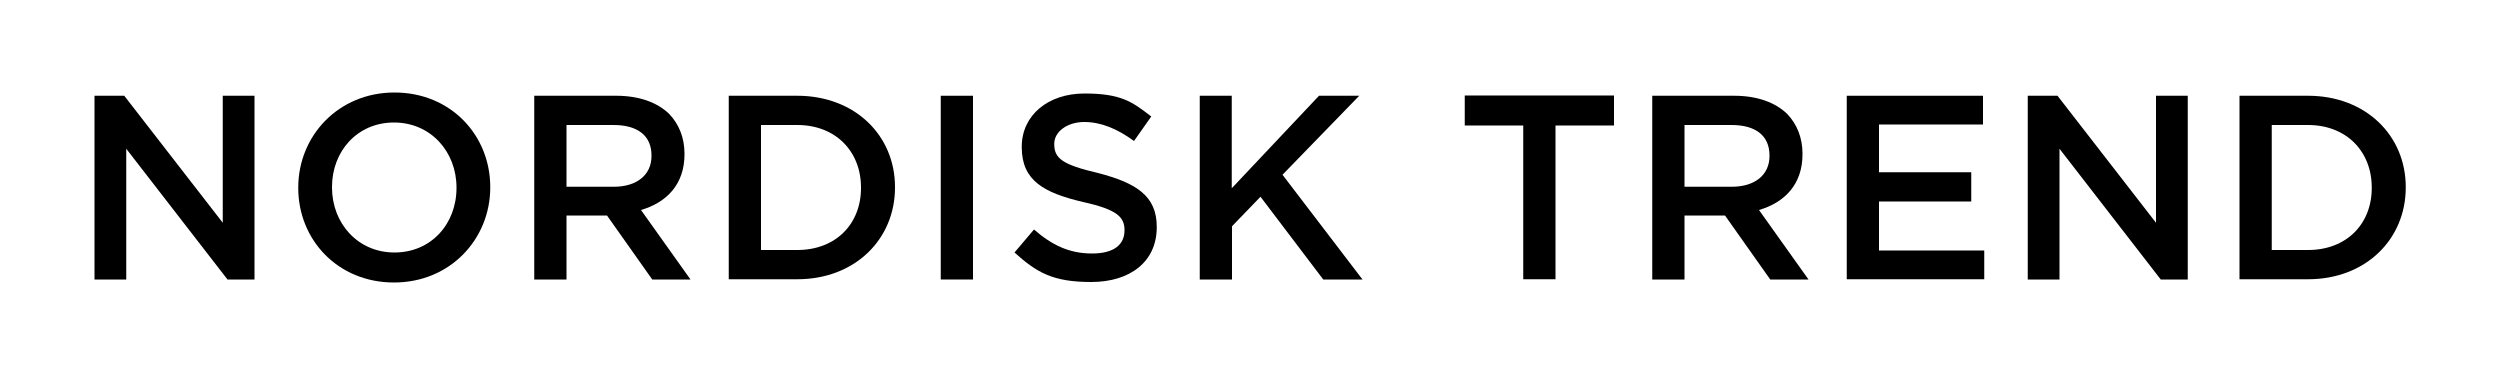
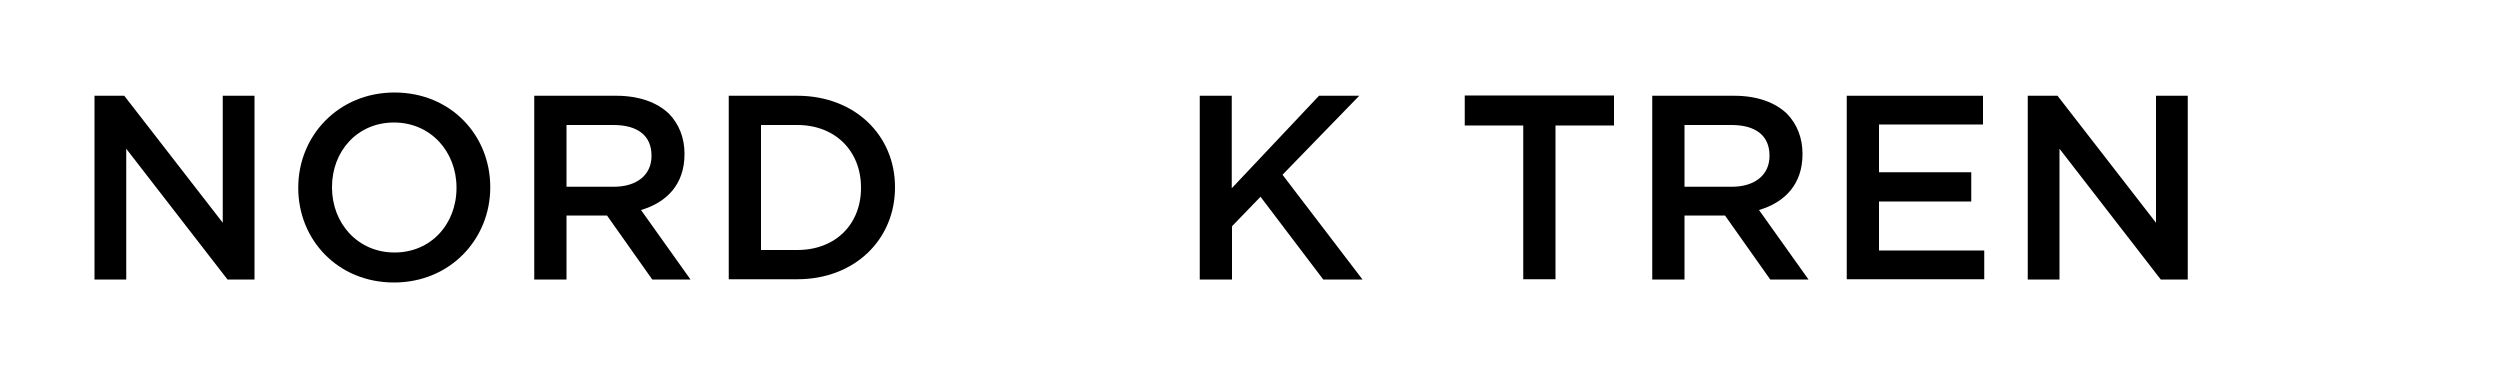
<svg xmlns="http://www.w3.org/2000/svg" viewBox="0 0 1000 150" version="1.1" id="Layer_1">
  <path d="M37.7,38.3h12l39.4,50.8v-50.8h12.7v73.5h-10.8l-40.5-52.3v52.3h-12.7V38.3Z" />
  <path d="M119.3,75.2v-.2c0-20.6,16-38,38.5-38s38.3,17.1,38.3,37.8v.2c0,20.6-16,38-38.5,38s-38.3-17.1-38.3-37.8ZM182.6,75.2v-.2c0-14.3-10.3-26-25-26s-24.8,11.5-24.8,25.8v.2c0,14.3,10.3,26,25,26s24.8-11.5,24.8-25.8Z" />
  <path d="M213.7,38.3h32.8c9.2,0,16.5,2.7,21.2,7.3,3.9,4.1,6.1,9.5,6.1,15.9v.2c0,12.1-7.2,19.3-17.4,22.3l19.8,27.8h-15.3l-18.1-25.6h-16.2v25.6h-12.9V38.3ZM245.5,74.7c9.2,0,15.1-4.7,15.1-12.3v-.2c0-8-5.6-12.2-15.2-12.2h-18.8v24.7h18.9Z" />
  <path d="M291.5,38.3h27.4c23.1,0,39.1,15.9,39.1,36.5v.2c0,20.7-16,36.7-39.1,36.7h-27.4V38.3ZM304.4,50v50h14.5c15.4,0,25.5-10.4,25.5-24.8v-.2c0-14.4-10.1-25-25.5-25h-14.5Z" />
-   <path d="M376.3,38.3h12.9v73.5h-12.9V38.3Z" />
-   <path d="M405.8,101l7.8-9.2c7.1,6.2,14.1,9.6,23.2,9.6s13-3.8,13-9.2v-.2c0-5.1-2.9-8.2-16.6-11.2-15.6-3.7-24.5-8.5-24.5-21.9v-.2c0-12.6,10.5-21.3,25.1-21.3s19.1,3.3,26.7,9.2l-6.9,9.8c-6.7-4.9-13.2-7.6-19.9-7.6s-12,3.8-12,8.7v.2c0,5.7,3.4,8.2,17.5,11.5,15.4,4,23.5,9.2,23.5,21.5v.2c0,13.9-10.8,21.9-26.2,21.9s-21.8-3.8-30.7-11.8Z" />
  <path d="M479.8,38.3h12.9v37l34.9-37h16.1l-30.7,31.6,32,41.9h-15.7l-25.1-33.1-11.4,11.8v21.3h-12.9V38.3Z" />
  <path d="M609.3,50.2h-23.4v-12h59.7v12h-23.4v61.5h-12.9v-61.5Z" />
  <path d="M660.9,38.3h32.8c9.2,0,16.5,2.7,21.2,7.3,3.9,4.1,6.1,9.5,6.1,15.9v.2c0,12.1-7.2,19.3-17.4,22.3l19.8,27.8h-15.3l-18.1-25.6h-16.2v25.6h-12.9V38.3ZM692.7,74.7c9.2,0,15.1-4.7,15.1-12.3v-.2c0-8-5.6-12.2-15.2-12.2h-18.8v24.7h18.9Z" />
  <path d="M738.7,38.3h54.5v11.5h-41.6v19.1h36.9v11.7h-36.9v19.6h42.1v11.5h-55V38.3Z" />
  <path d="M811,38.3h12l39.4,50.8v-50.8h12.7v73.5h-10.8l-40.5-52.3v52.3h-12.7V38.3Z" />
-   <path d="M895.8,38.3h27.4c23.1,0,39.1,15.9,39.1,36.5v.2c0,20.7-16,36.7-39.1,36.7h-27.4V38.3ZM908.7,50v50h14.5c15.4,0,25.5-10.4,25.5-24.8v-.2c0-14.4-10.1-25-25.5-25h-14.5Z" />
</svg>